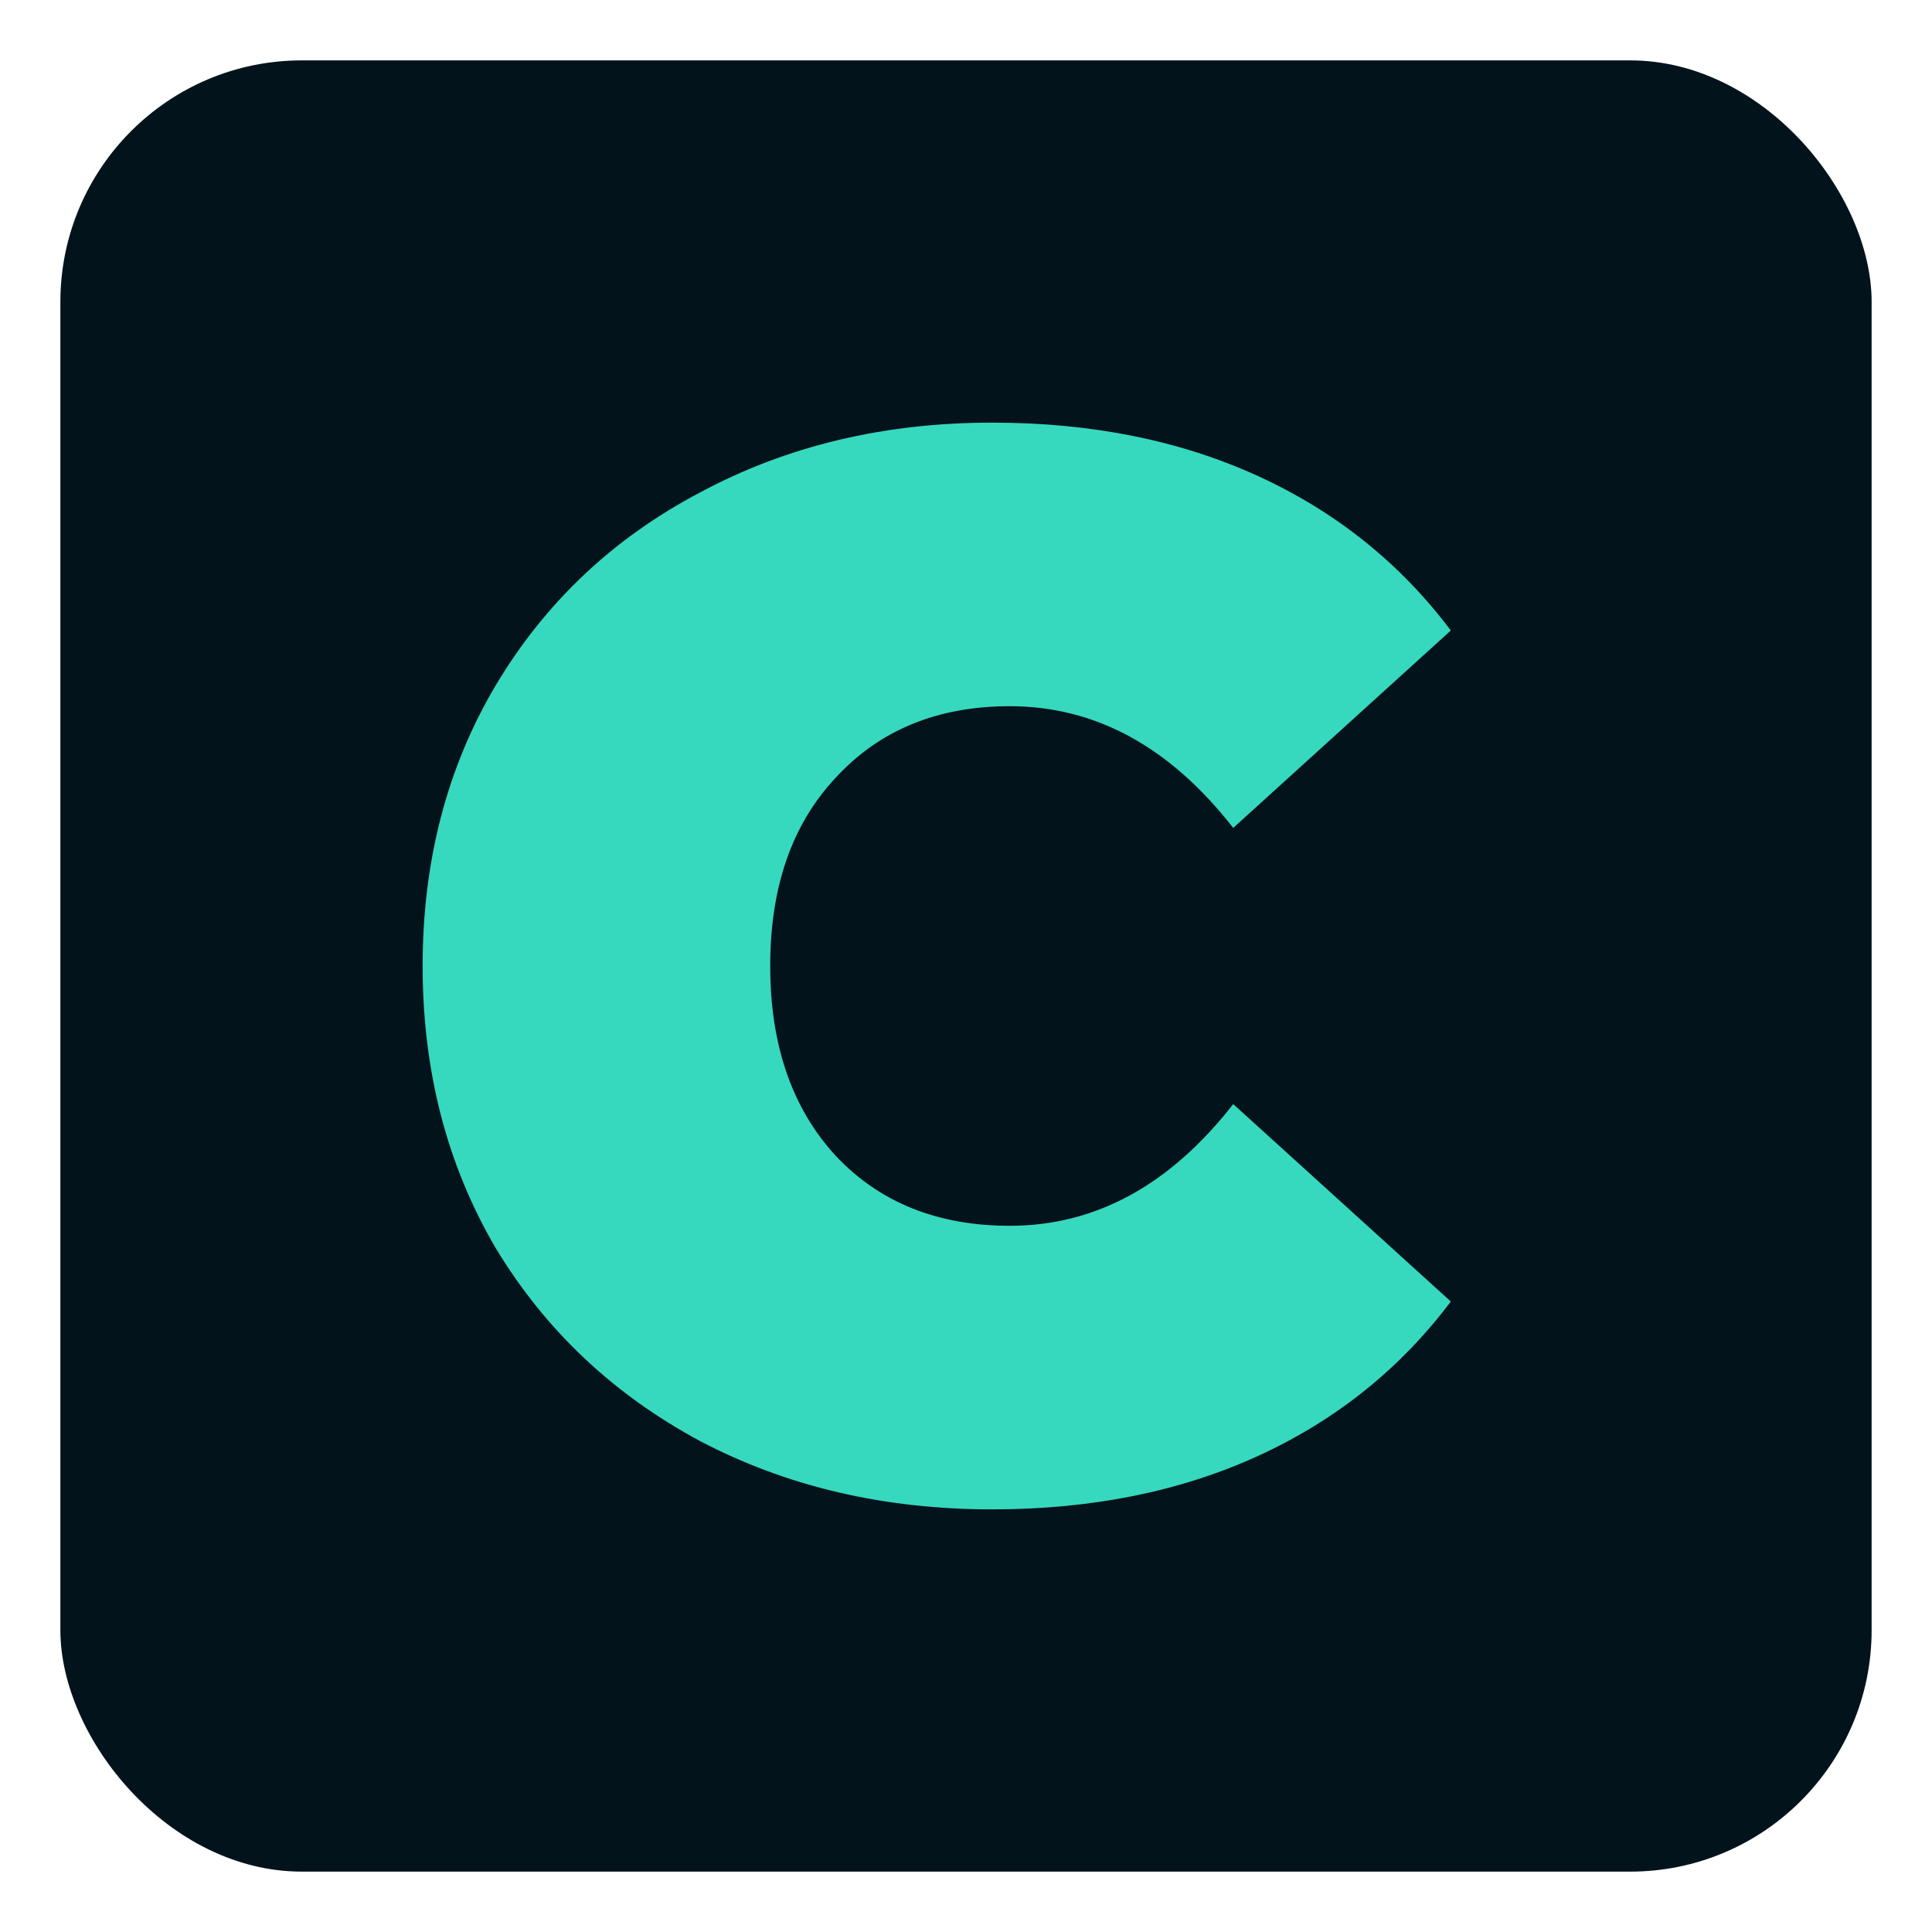
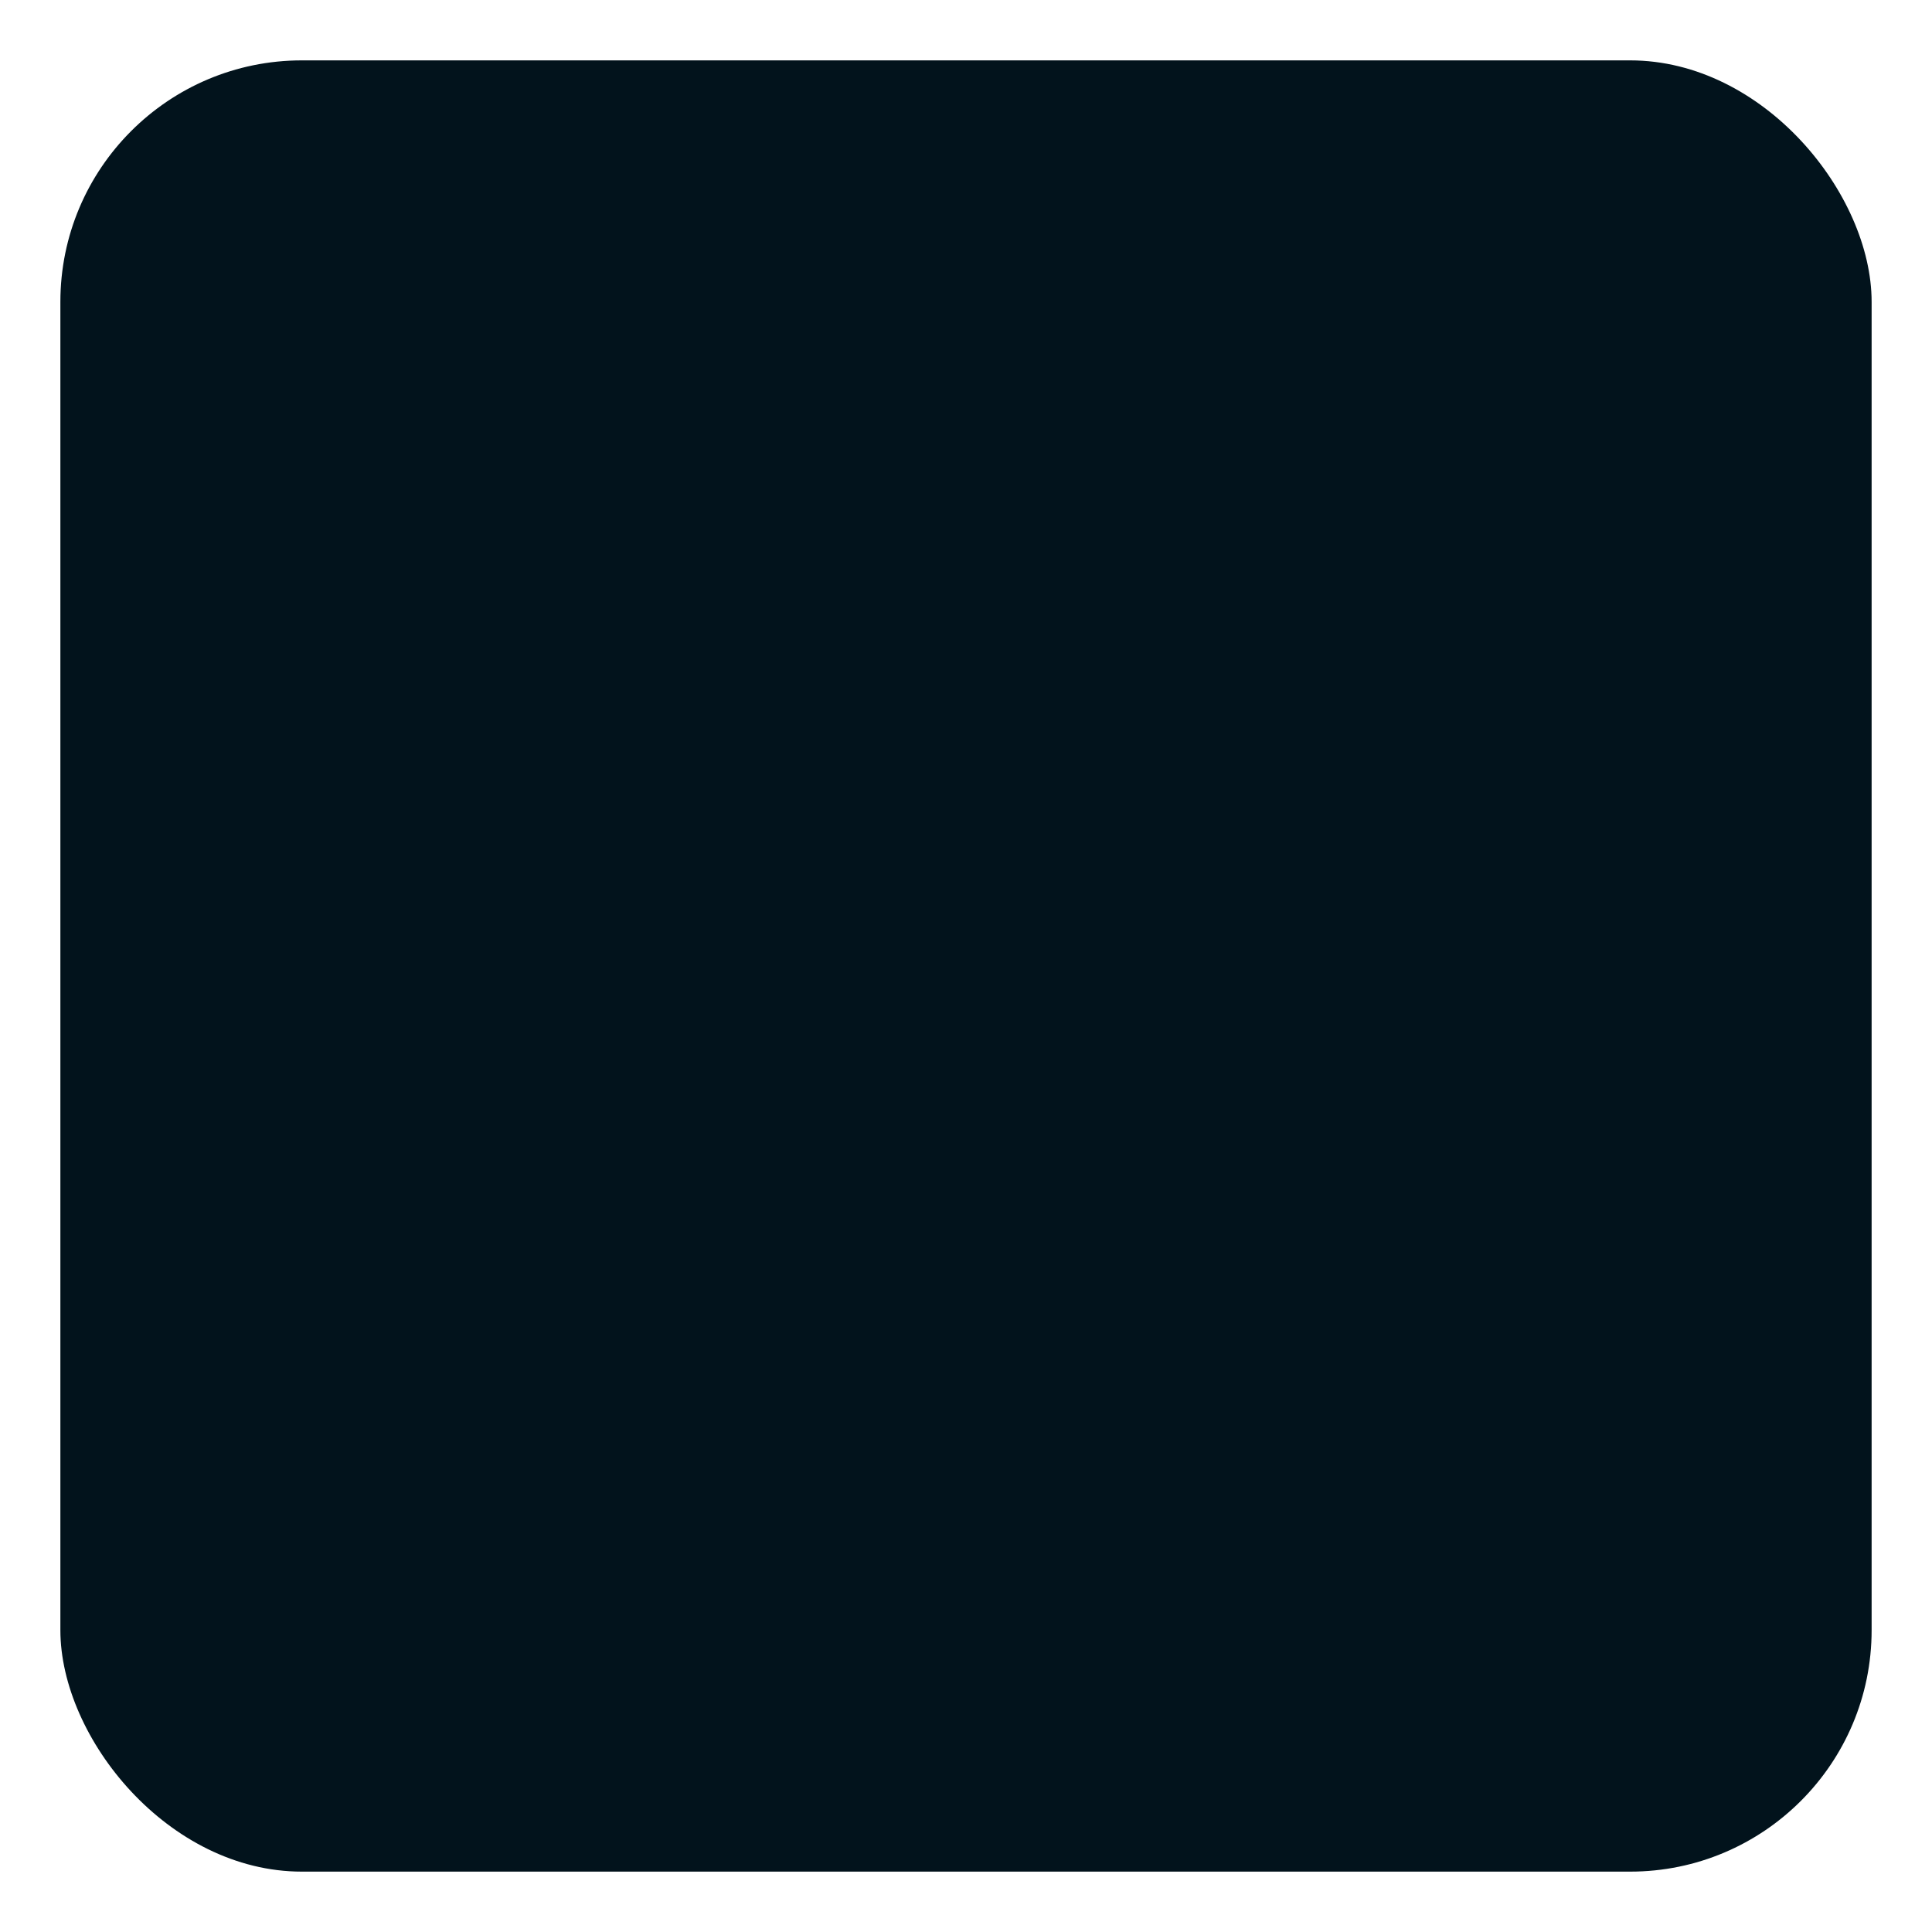
<svg xmlns="http://www.w3.org/2000/svg" width="32" height="32" viewBox="0 0 32 32" fill="none">
  <rect x="1" y="1" width="30" height="30" rx="4" fill="#02131C" />
-   <path d="M16.434 25C14.644 25 13.032 24.623 11.596 23.869C10.161 23.098 9.032 22.033 8.21 20.672C7.403 19.295 7 17.738 7 16C7 14.262 7.403 12.713 8.21 11.352C9.032 9.975 10.161 8.91 11.596 8.156C13.032 7.385 14.644 7 16.434 7C18.079 7 19.547 7.295 20.837 7.885C22.127 8.475 23.192 9.328 24.03 10.443L20.426 13.713C19.378 12.369 18.144 11.697 16.725 11.697C15.531 11.697 14.572 12.09 13.846 12.877C13.12 13.648 12.757 14.688 12.757 16C12.757 17.311 13.12 18.361 13.846 19.148C14.572 19.918 15.531 20.303 16.725 20.303C18.144 20.303 19.378 19.631 20.426 18.287L24.03 21.557C23.192 22.672 22.127 23.525 20.837 24.115C19.547 24.705 18.079 25 16.434 25Z" fill="#36D9BE" />
</svg>